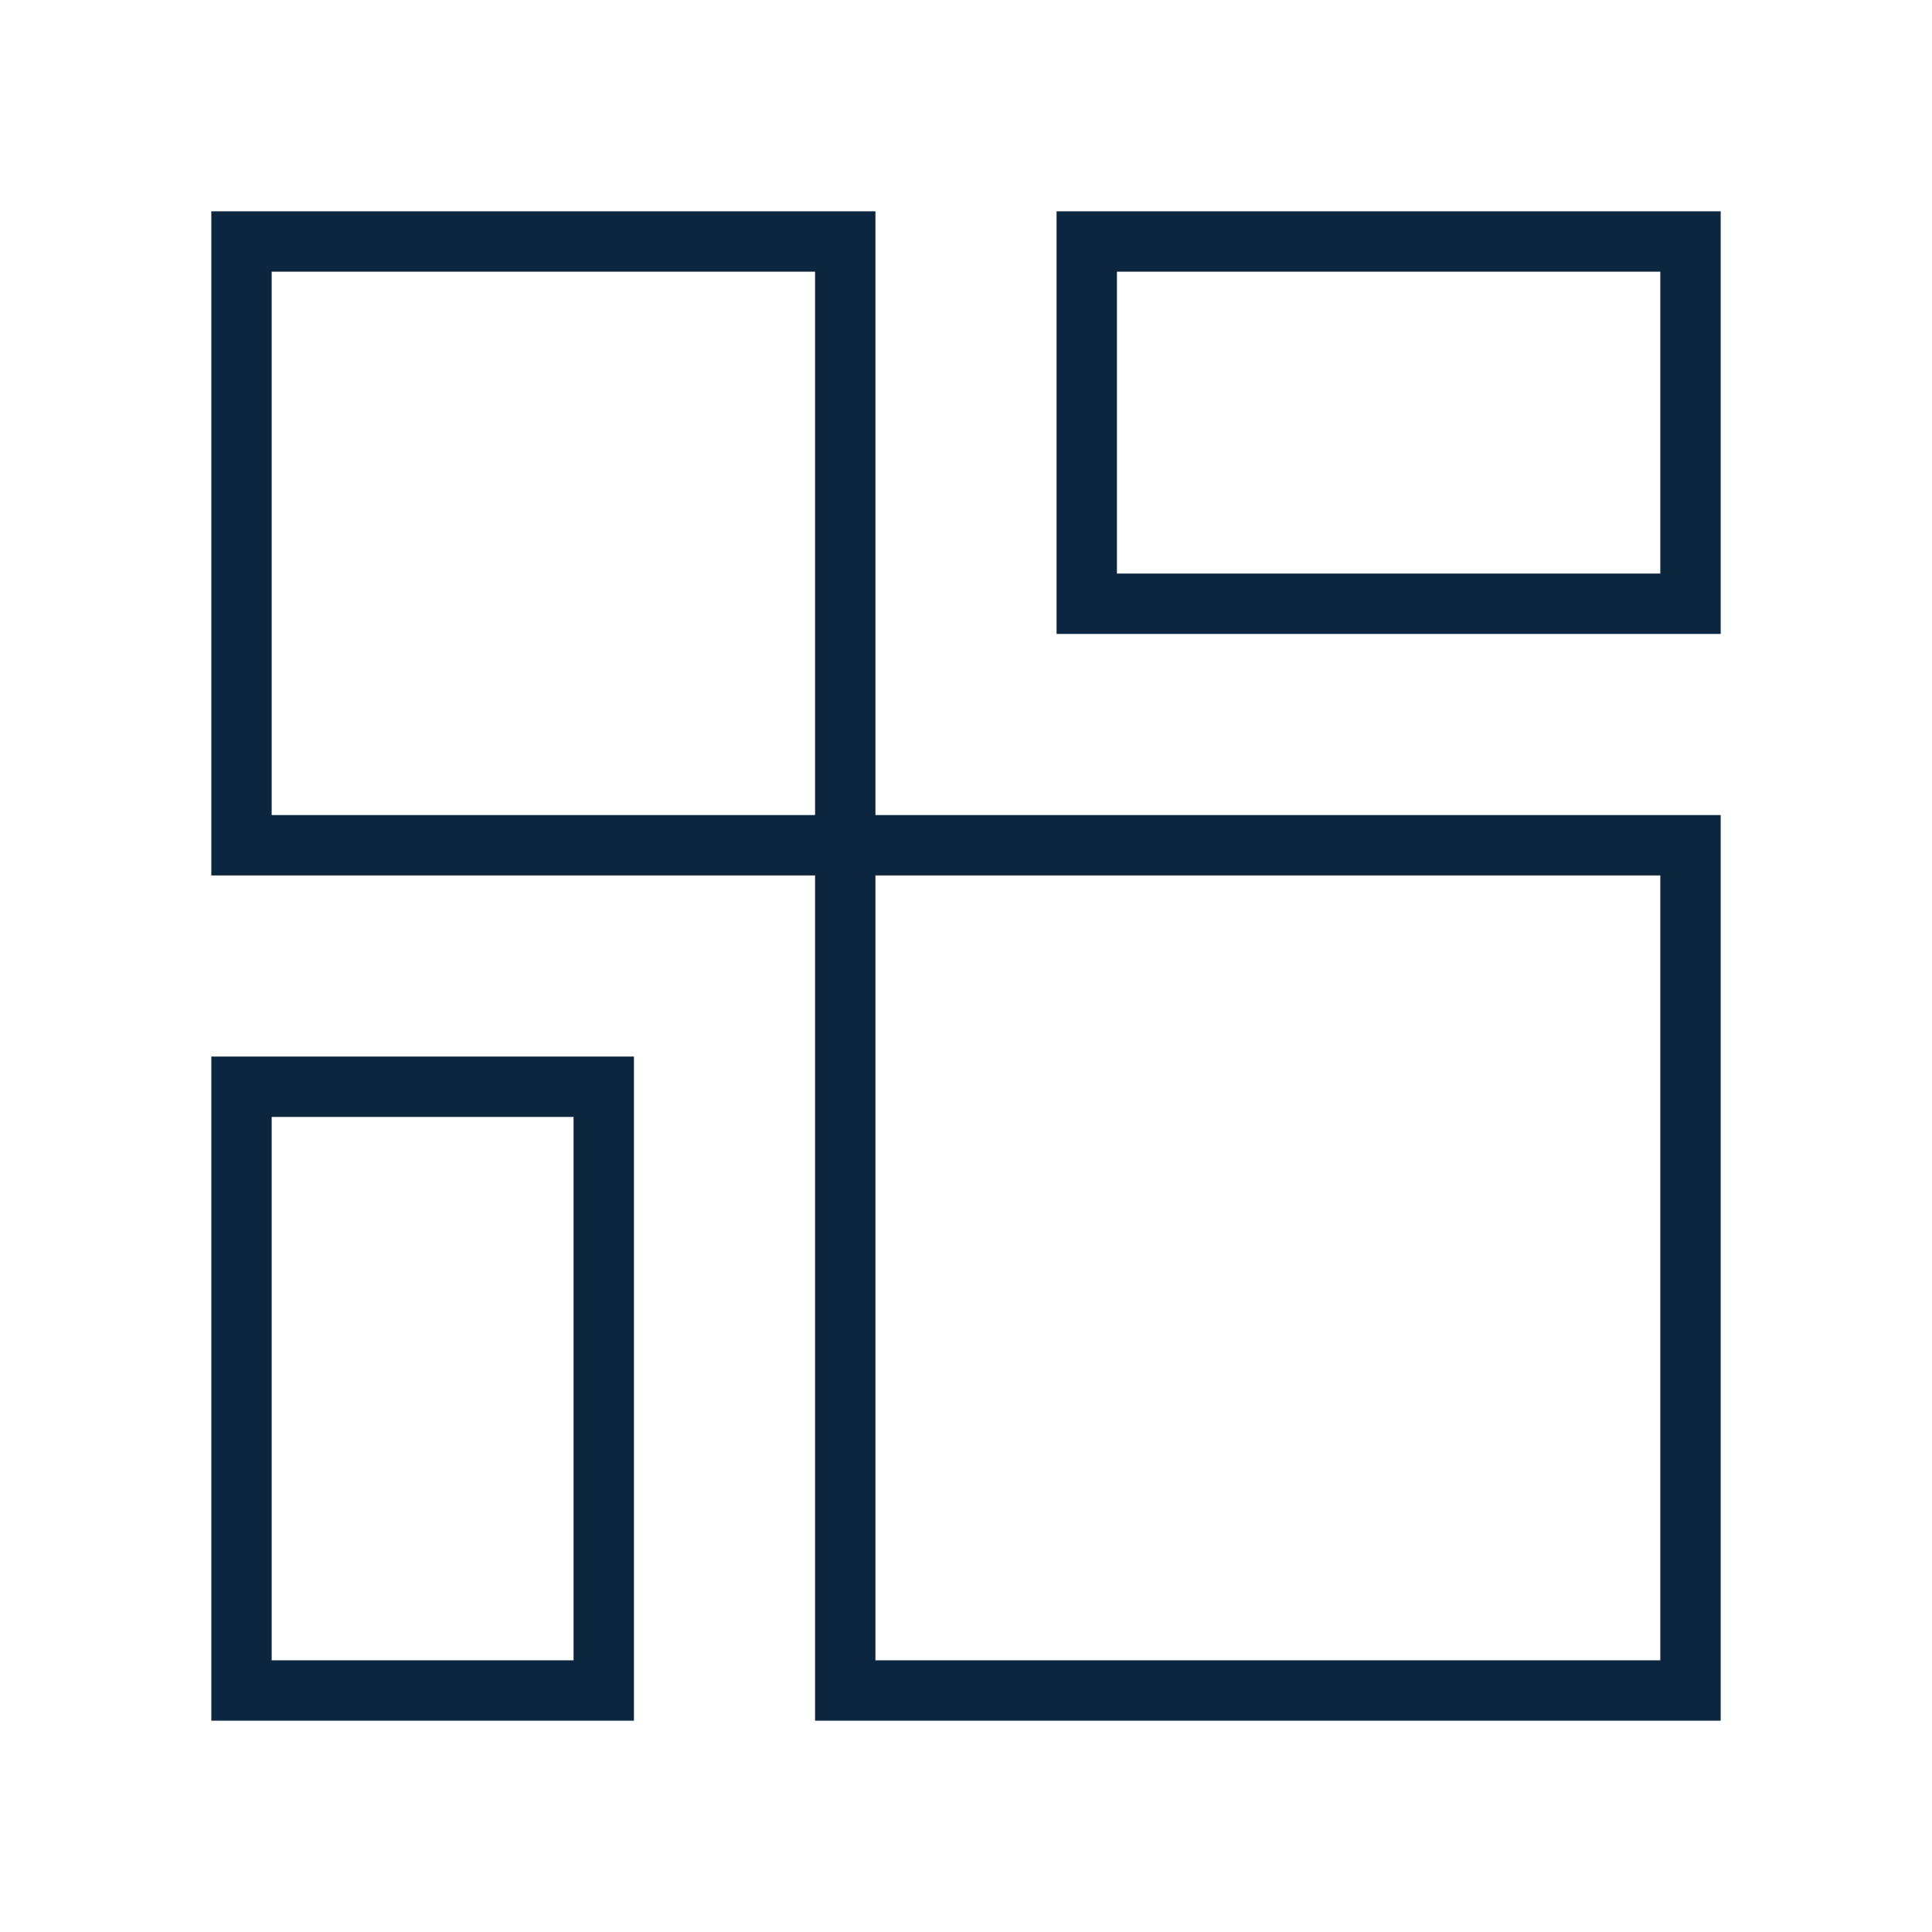
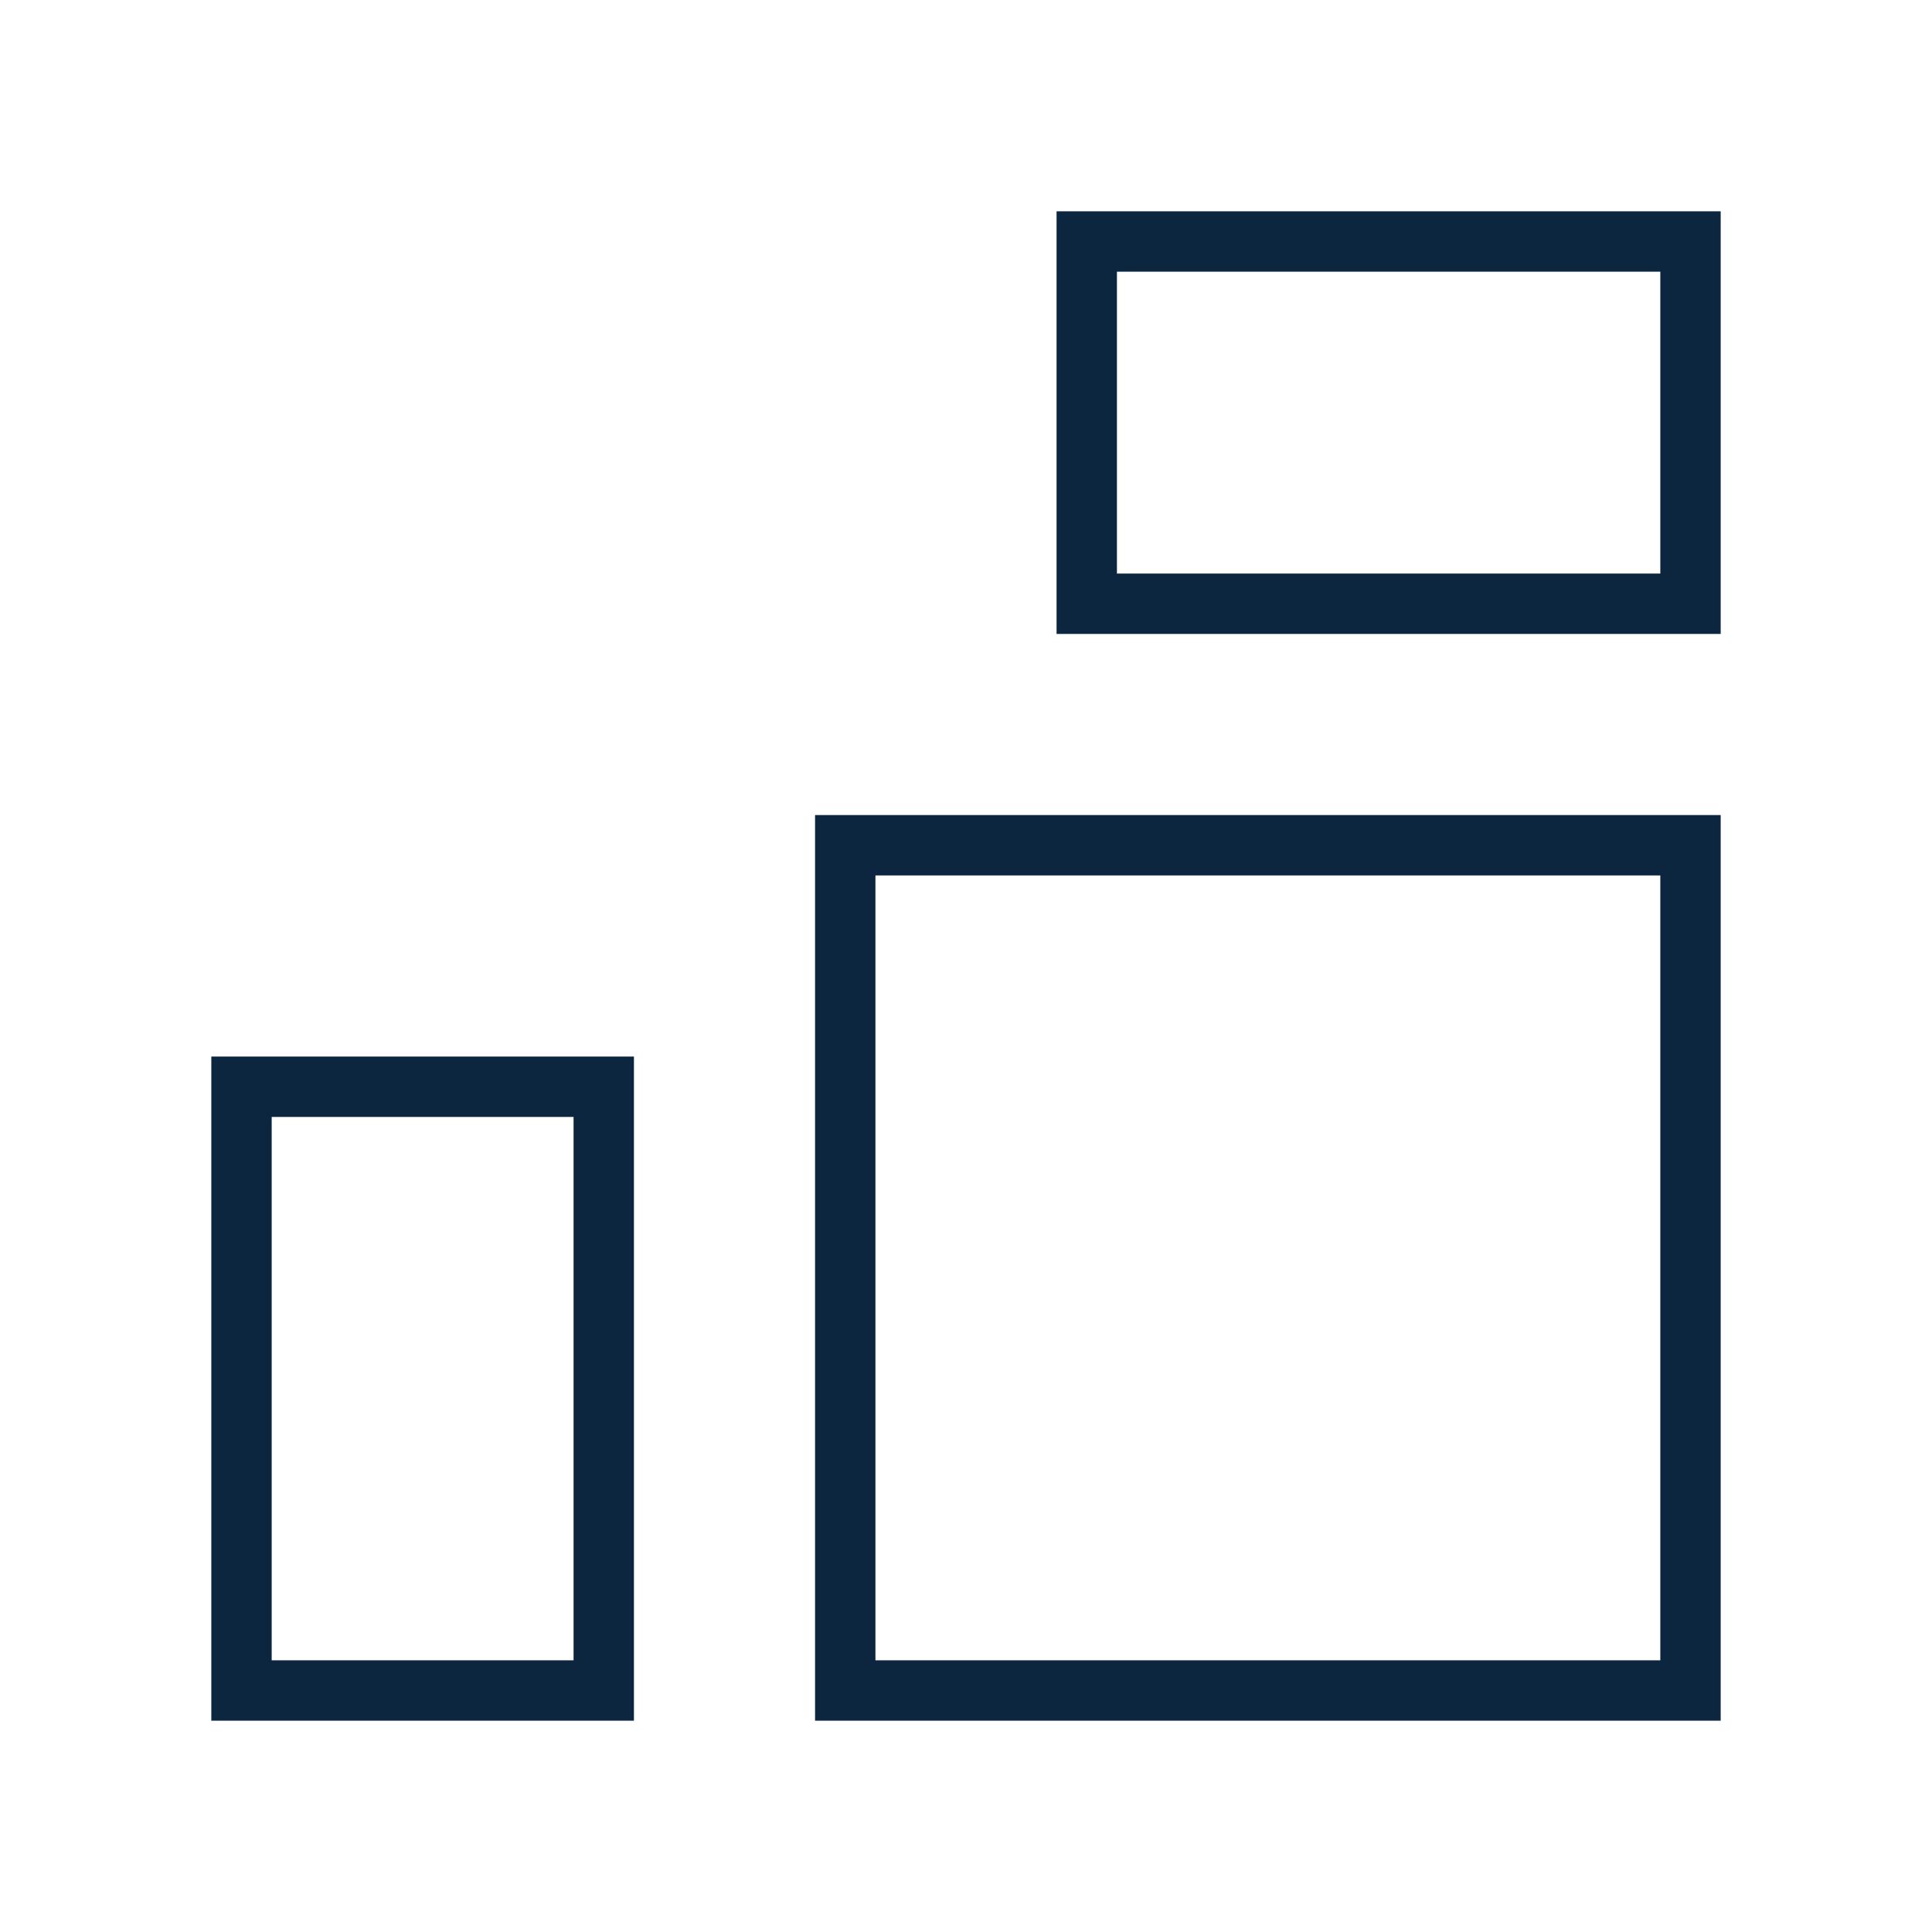
<svg xmlns="http://www.w3.org/2000/svg" width="64" height="64" fill="none" stroke="#0D263F" stroke-width="2">
-   <rect x="8" y="8" width="20" height="20" />
  <rect x="36" y="8" width="20" height="12" />
  <rect x="8" y="36" width="12" height="20" />
  <rect x="28" y="28" width="28" height="28" />
</svg>